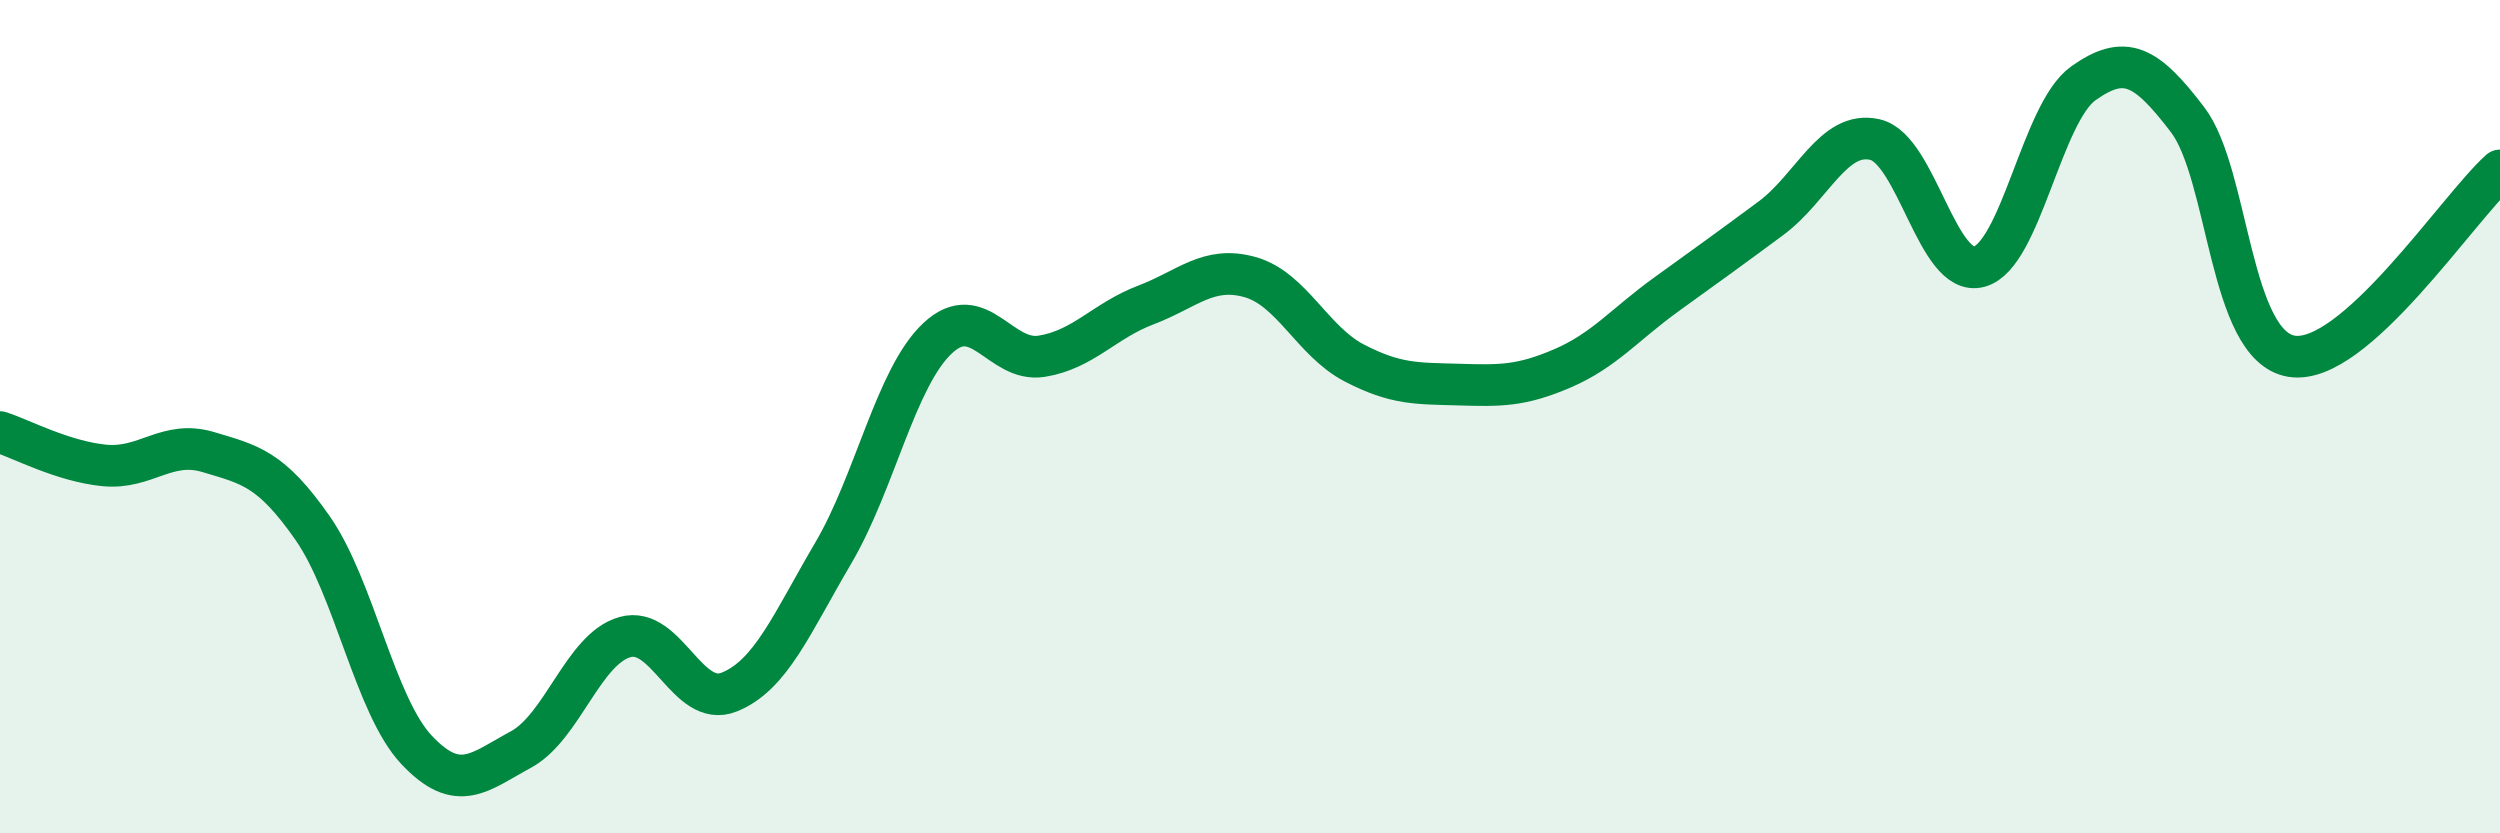
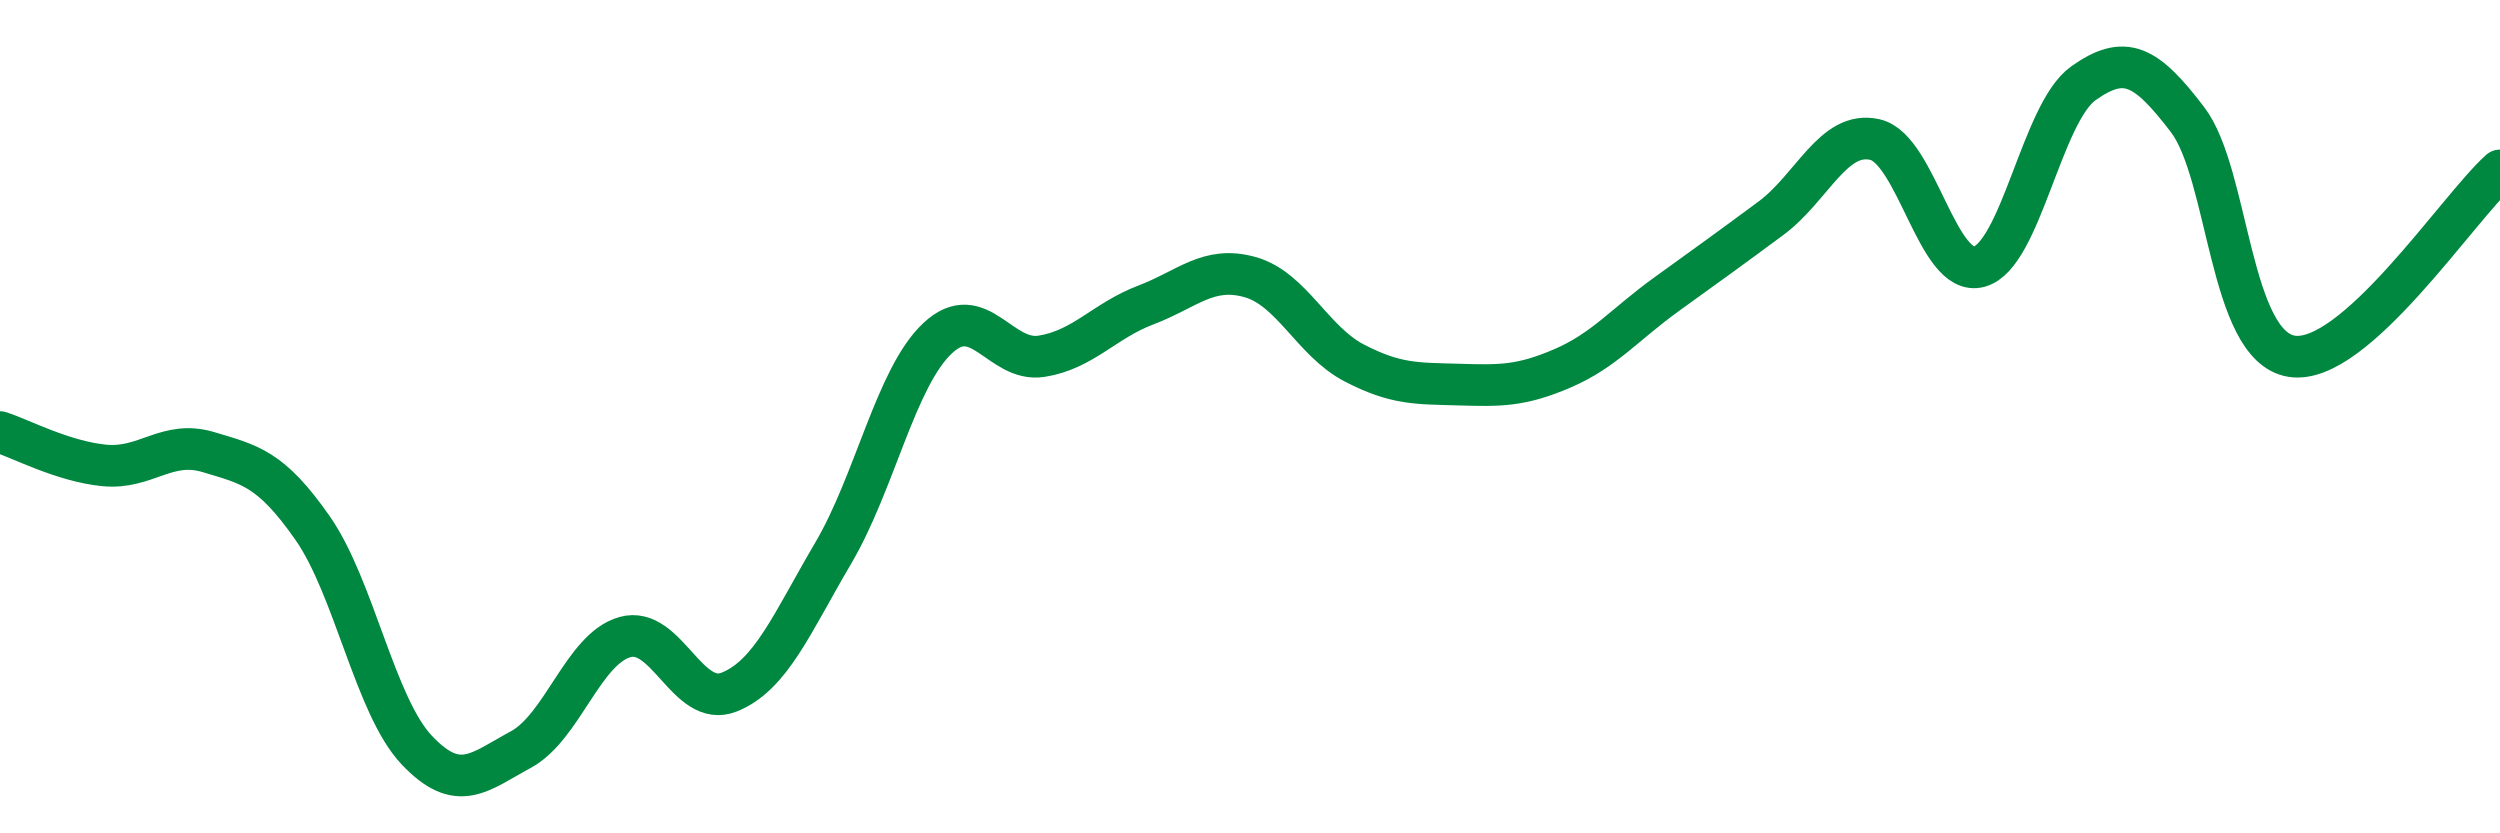
<svg xmlns="http://www.w3.org/2000/svg" width="60" height="20" viewBox="0 0 60 20">
-   <path d="M 0,10.37 C 0.5,10.53 1.5,11.07 2.5,11.17 C 3.5,11.27 4,10.55 5,10.85 C 6,11.15 6.5,11.24 7.5,12.67 C 8.5,14.1 9,16.94 10,18 C 11,19.06 11.5,18.53 12.5,17.99 C 13.5,17.45 14,15.57 15,15.29 C 16,15.01 16.5,17.01 17.5,16.61 C 18.5,16.21 19,14.97 20,13.27 C 21,11.57 21.5,9.06 22.5,8.12 C 23.5,7.18 24,8.71 25,8.55 C 26,8.39 26.5,7.7 27.5,7.32 C 28.5,6.94 29,6.37 30,6.65 C 31,6.93 31.5,8.19 32.5,8.71 C 33.5,9.23 34,9.2 35,9.23 C 36,9.26 36.5,9.27 37.5,8.84 C 38.5,8.41 39,7.78 40,7.06 C 41,6.34 41.5,5.98 42.5,5.24 C 43.5,4.5 44,3.12 45,3.35 C 46,3.58 46.5,6.67 47.5,6.4 C 48.5,6.13 49,2.71 50,2 C 51,1.29 51.5,1.56 52.5,2.87 C 53.5,4.18 53.5,8.31 55,8.55 C 56.5,8.79 59,4.98 60,4.09L60 20L0 20Z" fill="#008740" opacity="0.1" stroke-linecap="round" stroke-linejoin="round" />
  <path d="M 0,10.37 C 0.5,10.53 1.5,11.07 2.5,11.17 C 3.5,11.27 4,10.55 5,10.85 C 6,11.15 6.5,11.24 7.5,12.67 C 8.5,14.1 9,16.94 10,18 C 11,19.06 11.5,18.53 12.5,17.99 C 13.5,17.45 14,15.57 15,15.29 C 16,15.01 16.5,17.01 17.5,16.61 C 18.5,16.21 19,14.97 20,13.27 C 21,11.57 21.5,9.06 22.5,8.12 C 23.5,7.18 24,8.71 25,8.55 C 26,8.39 26.5,7.7 27.5,7.32 C 28.5,6.94 29,6.37 30,6.65 C 31,6.93 31.5,8.19 32.5,8.71 C 33.5,9.23 34,9.2 35,9.23 C 36,9.26 36.5,9.27 37.5,8.84 C 38.5,8.41 39,7.78 40,7.06 C 41,6.34 41.5,5.98 42.5,5.24 C 43.5,4.5 44,3.12 45,3.35 C 46,3.58 46.5,6.67 47.5,6.4 C 48.5,6.13 49,2.71 50,2 C 51,1.29 51.5,1.56 52.5,2.87 C 53.5,4.18 53.5,8.31 55,8.55 C 56.5,8.79 59,4.98 60,4.09" stroke="#008740" stroke-width="1" fill="none" stroke-linecap="round" stroke-linejoin="round" />
</svg>